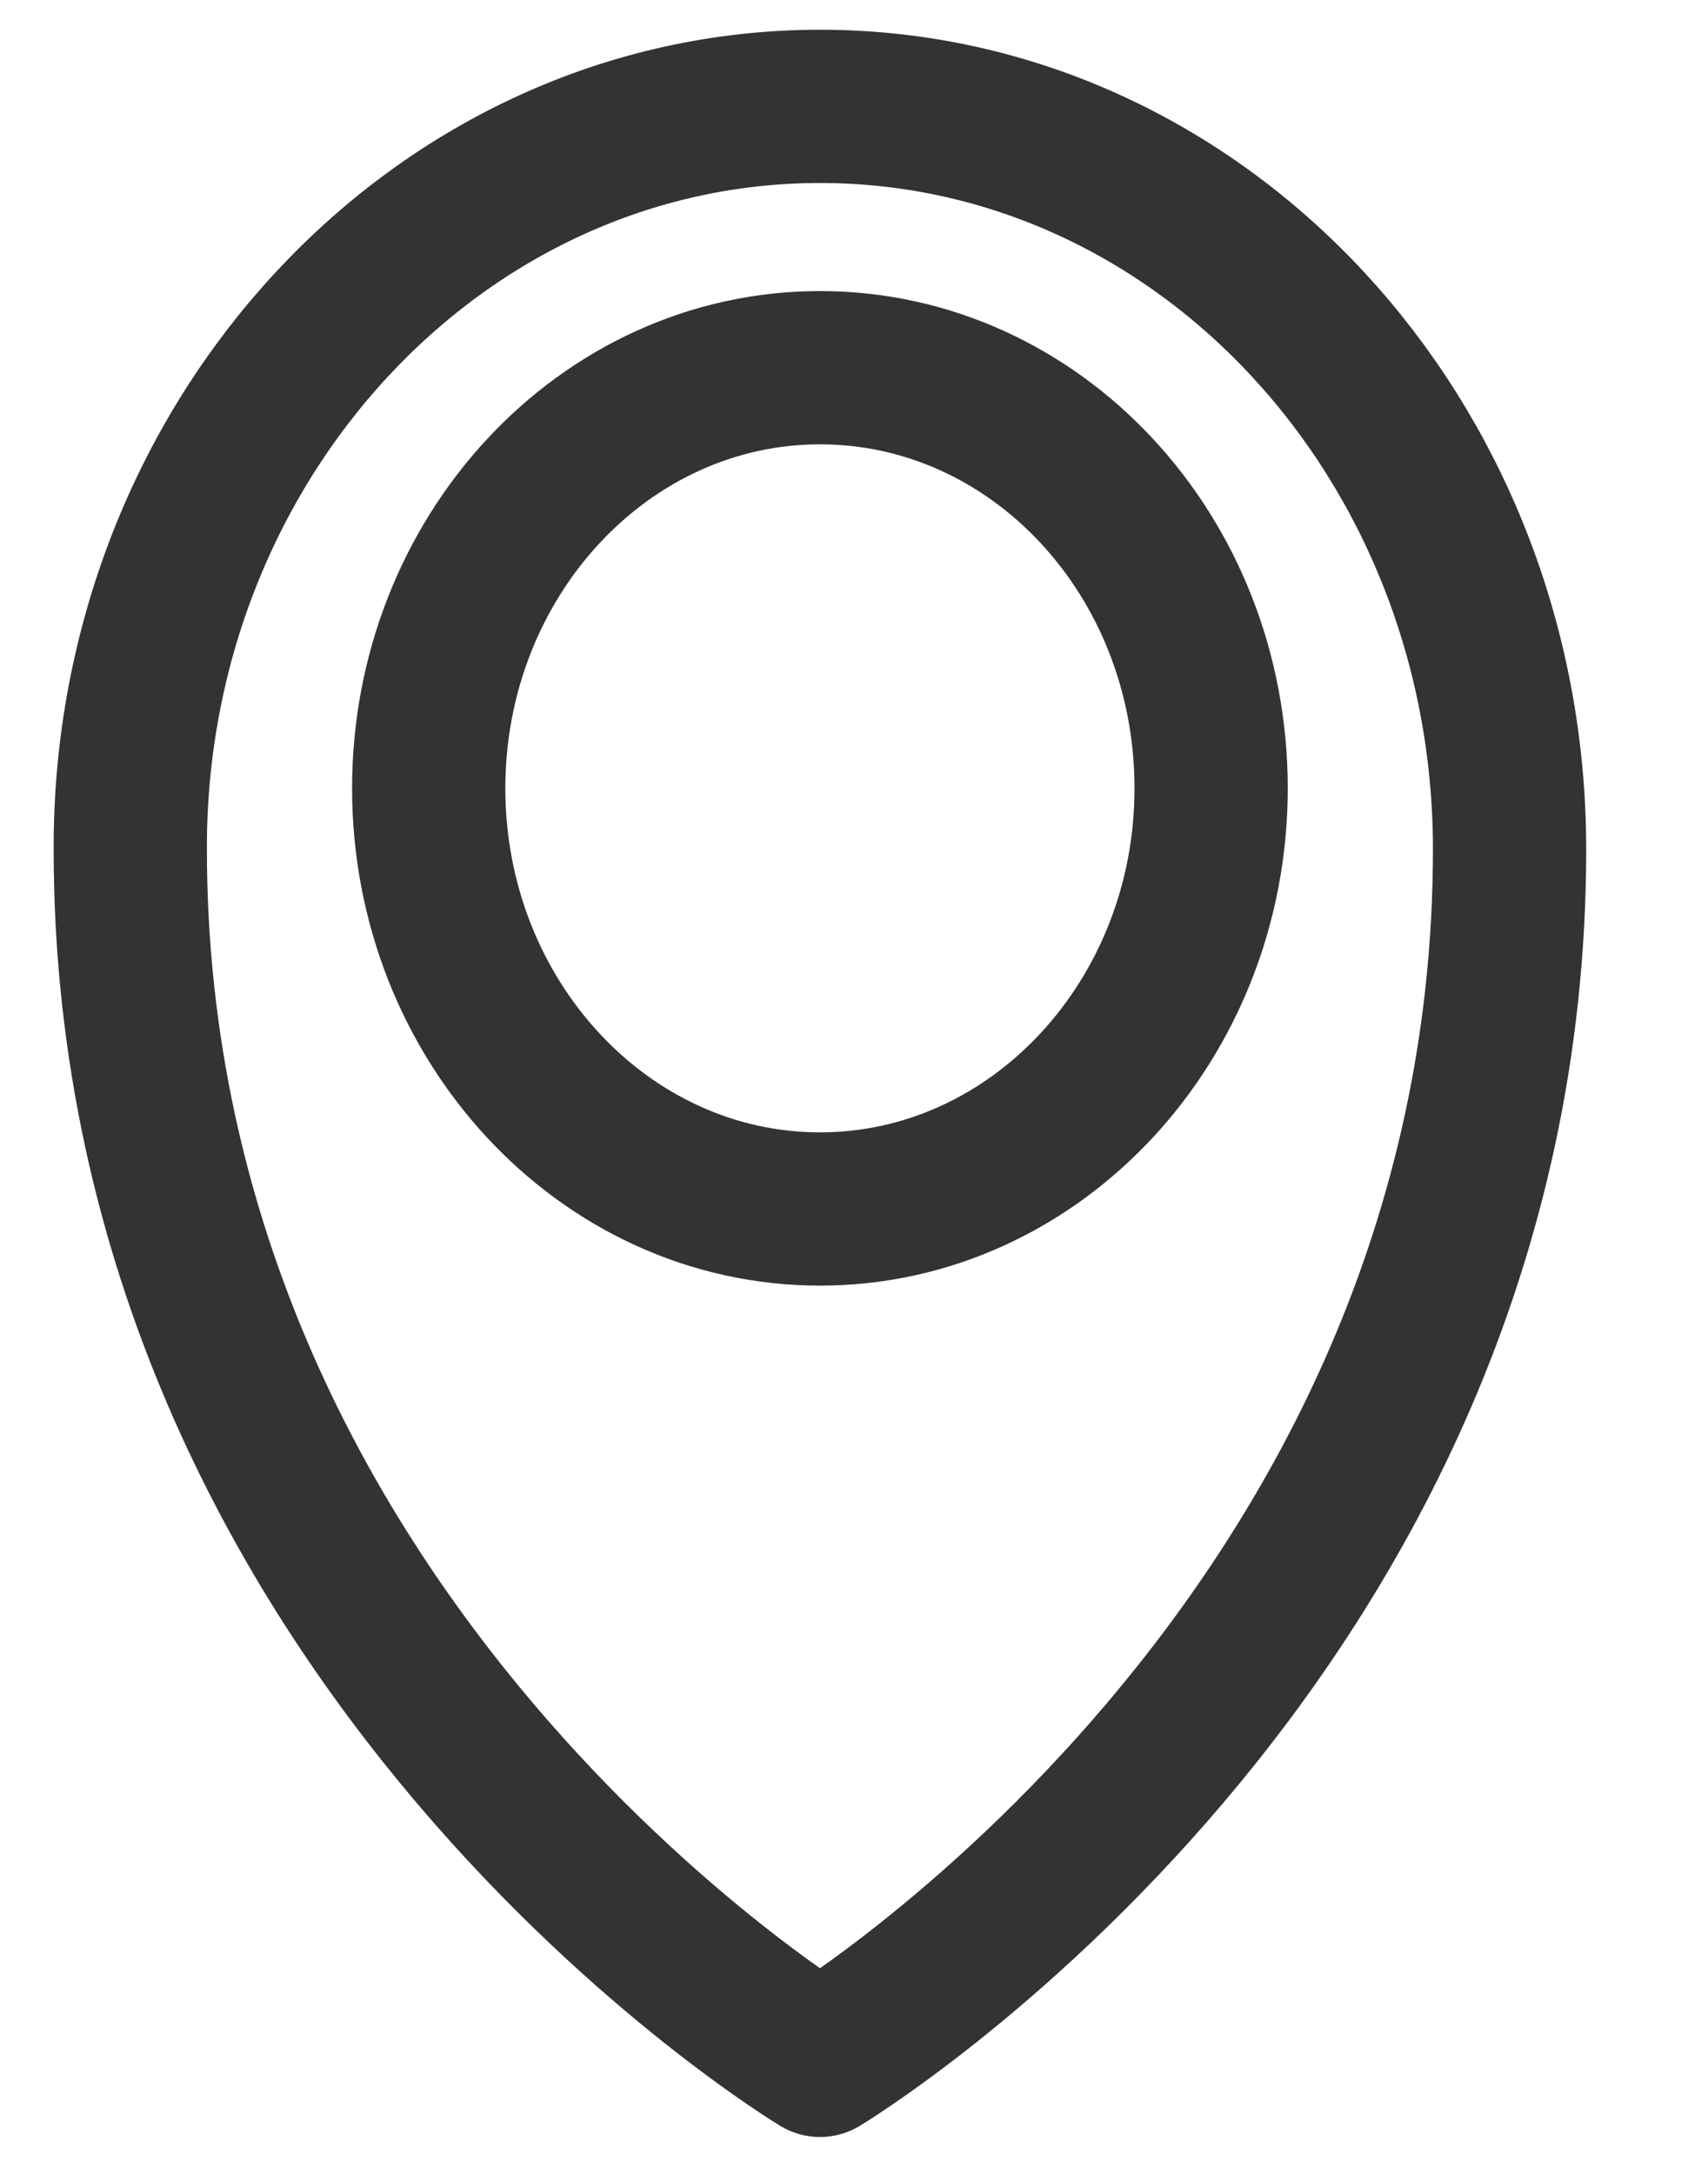
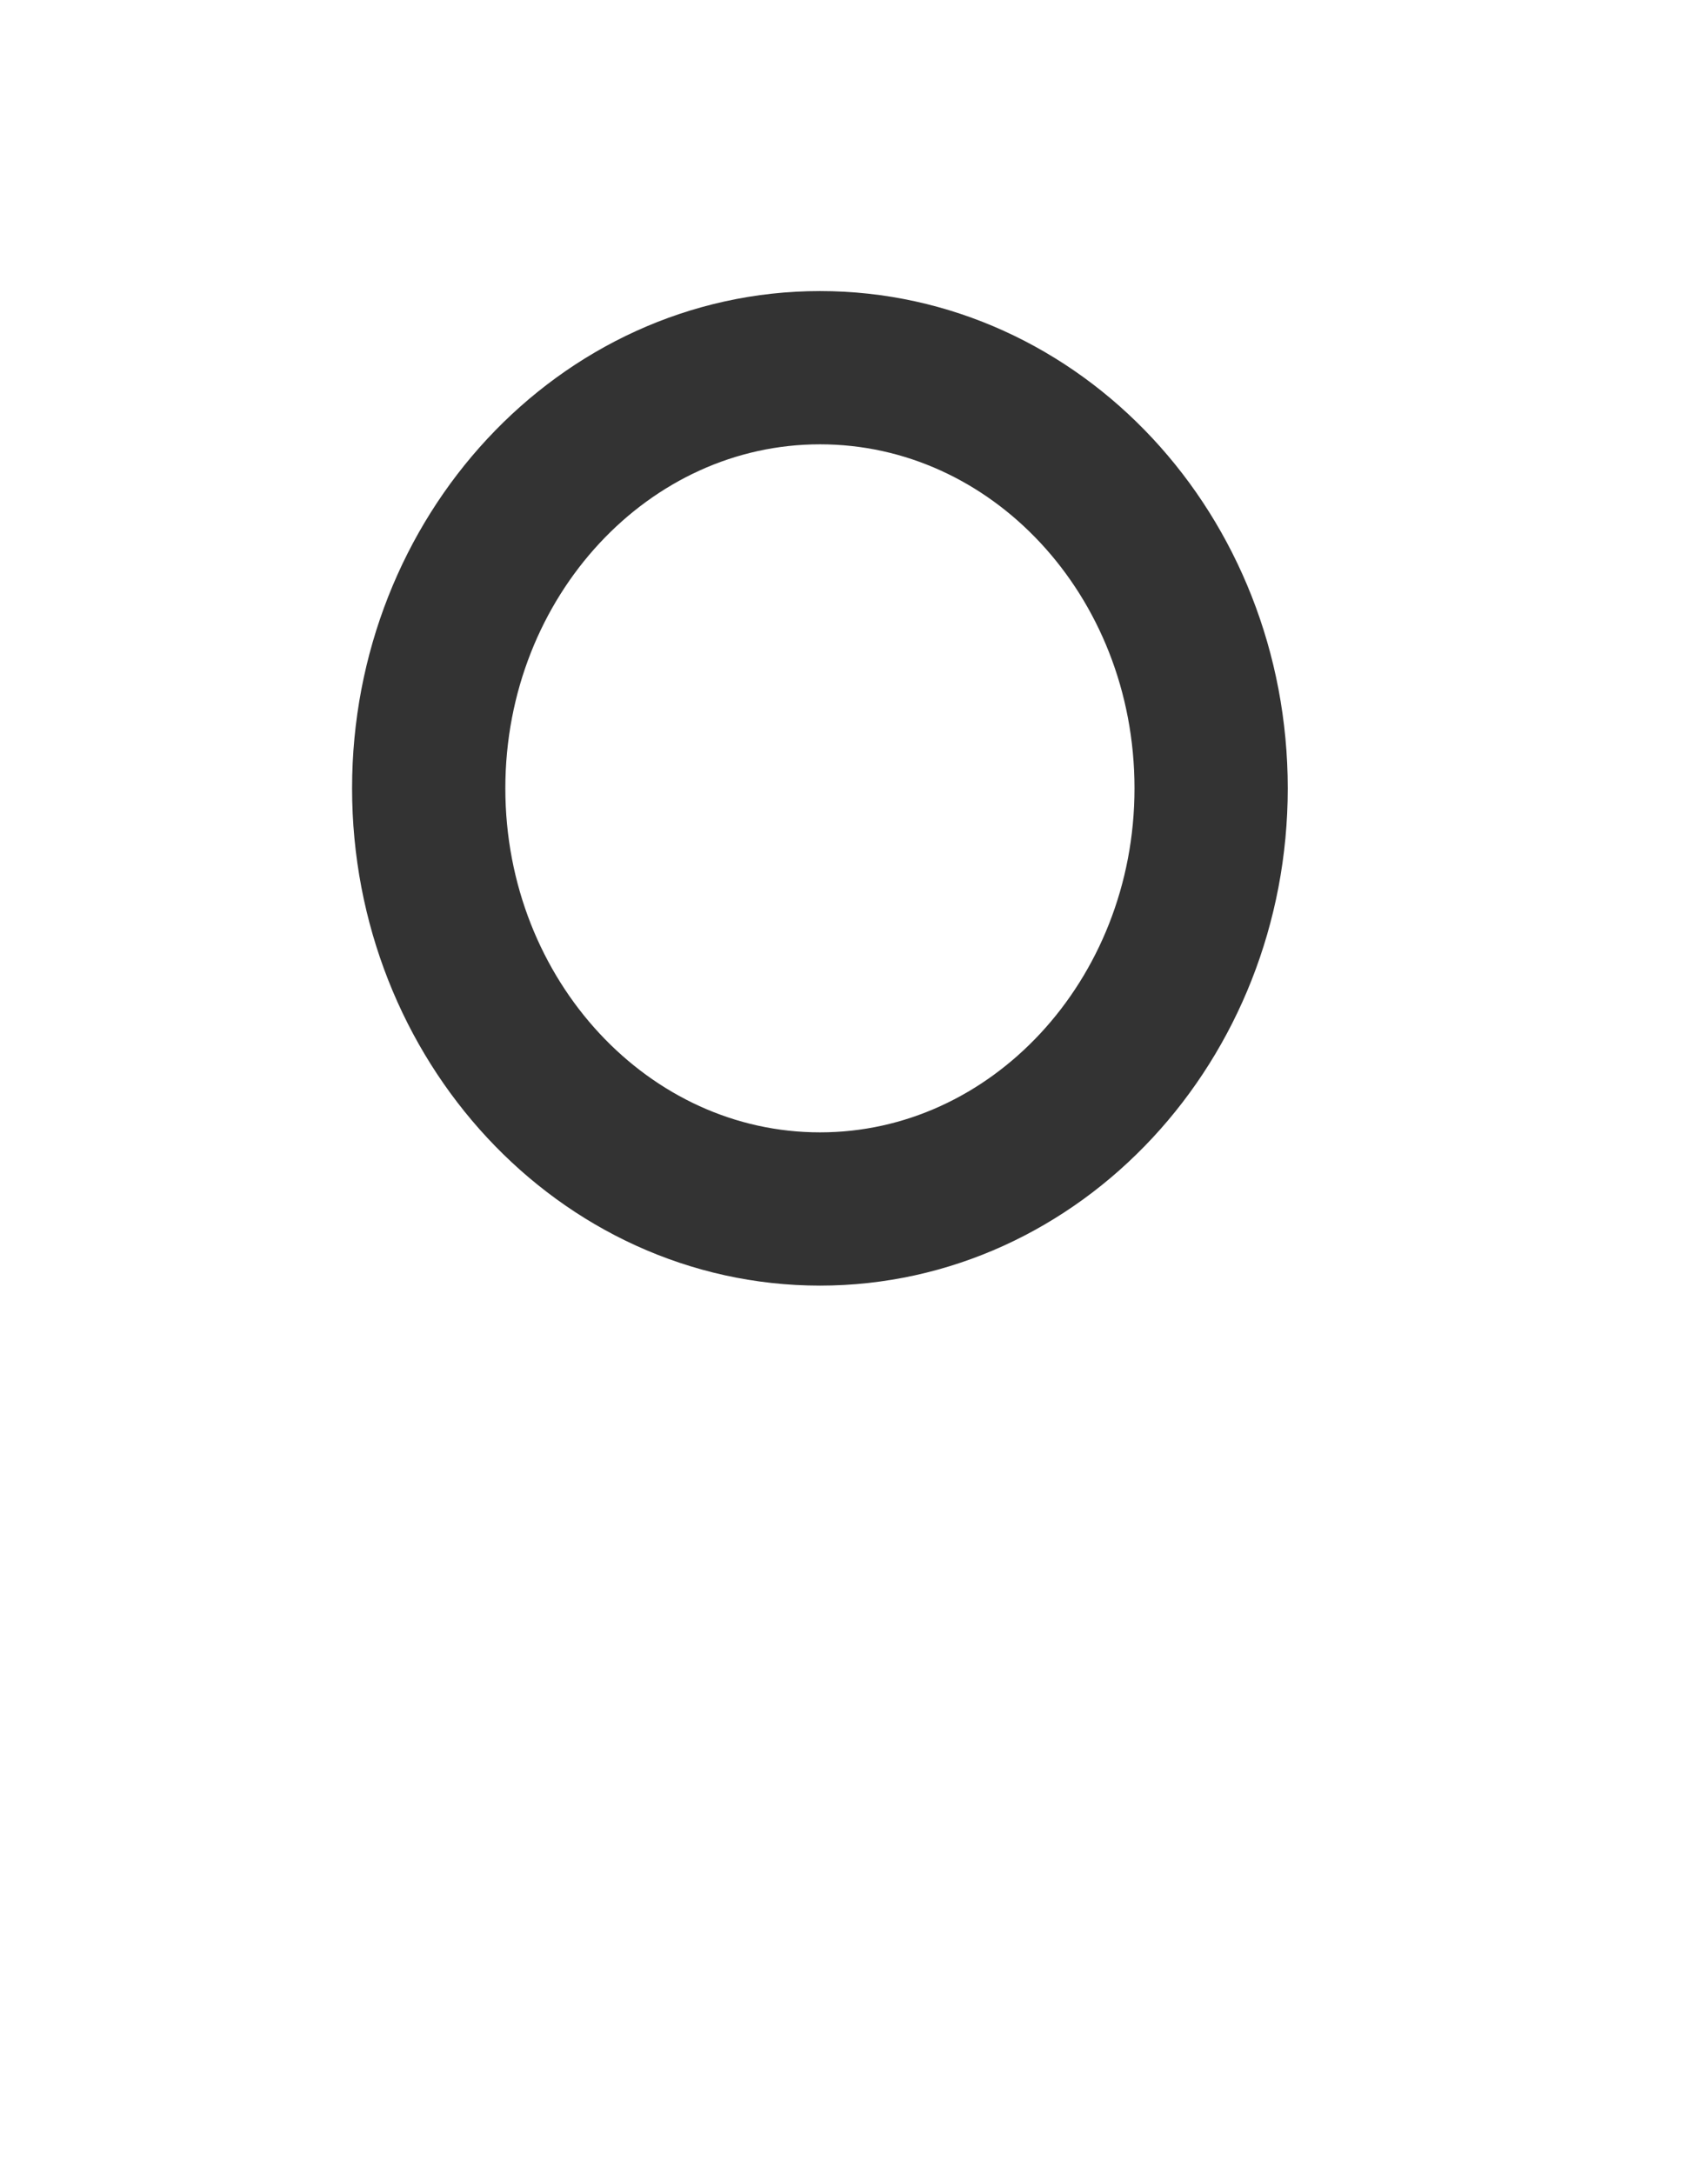
<svg xmlns="http://www.w3.org/2000/svg" width="11" height="14" viewBox="0 0 11 14" fill="none">
-   <path d="M5.281 0.685C7.734 0.685 9.722 2.826 9.722 5.47C9.722 10.597 5.281 13.269 5.281 13.269C5.281 13.269 0.839 10.597 0.839 5.47C0.832 2.834 2.827 0.685 5.281 0.685Z" stroke="#333333" stroke-width="0.987" stroke-miterlimit="10" stroke-linecap="round" stroke-linejoin="round" />
  <path d="M7.8 5.077C7.8 6.57 6.671 7.786 5.281 7.786C3.89 7.786 2.761 6.57 2.761 5.077C2.761 3.584 3.89 2.368 5.281 2.368C6.671 2.368 7.8 3.576 7.8 5.077Z" stroke="#333333" stroke-width="0.987" stroke-miterlimit="10" stroke-linecap="round" stroke-linejoin="round" />
</svg>